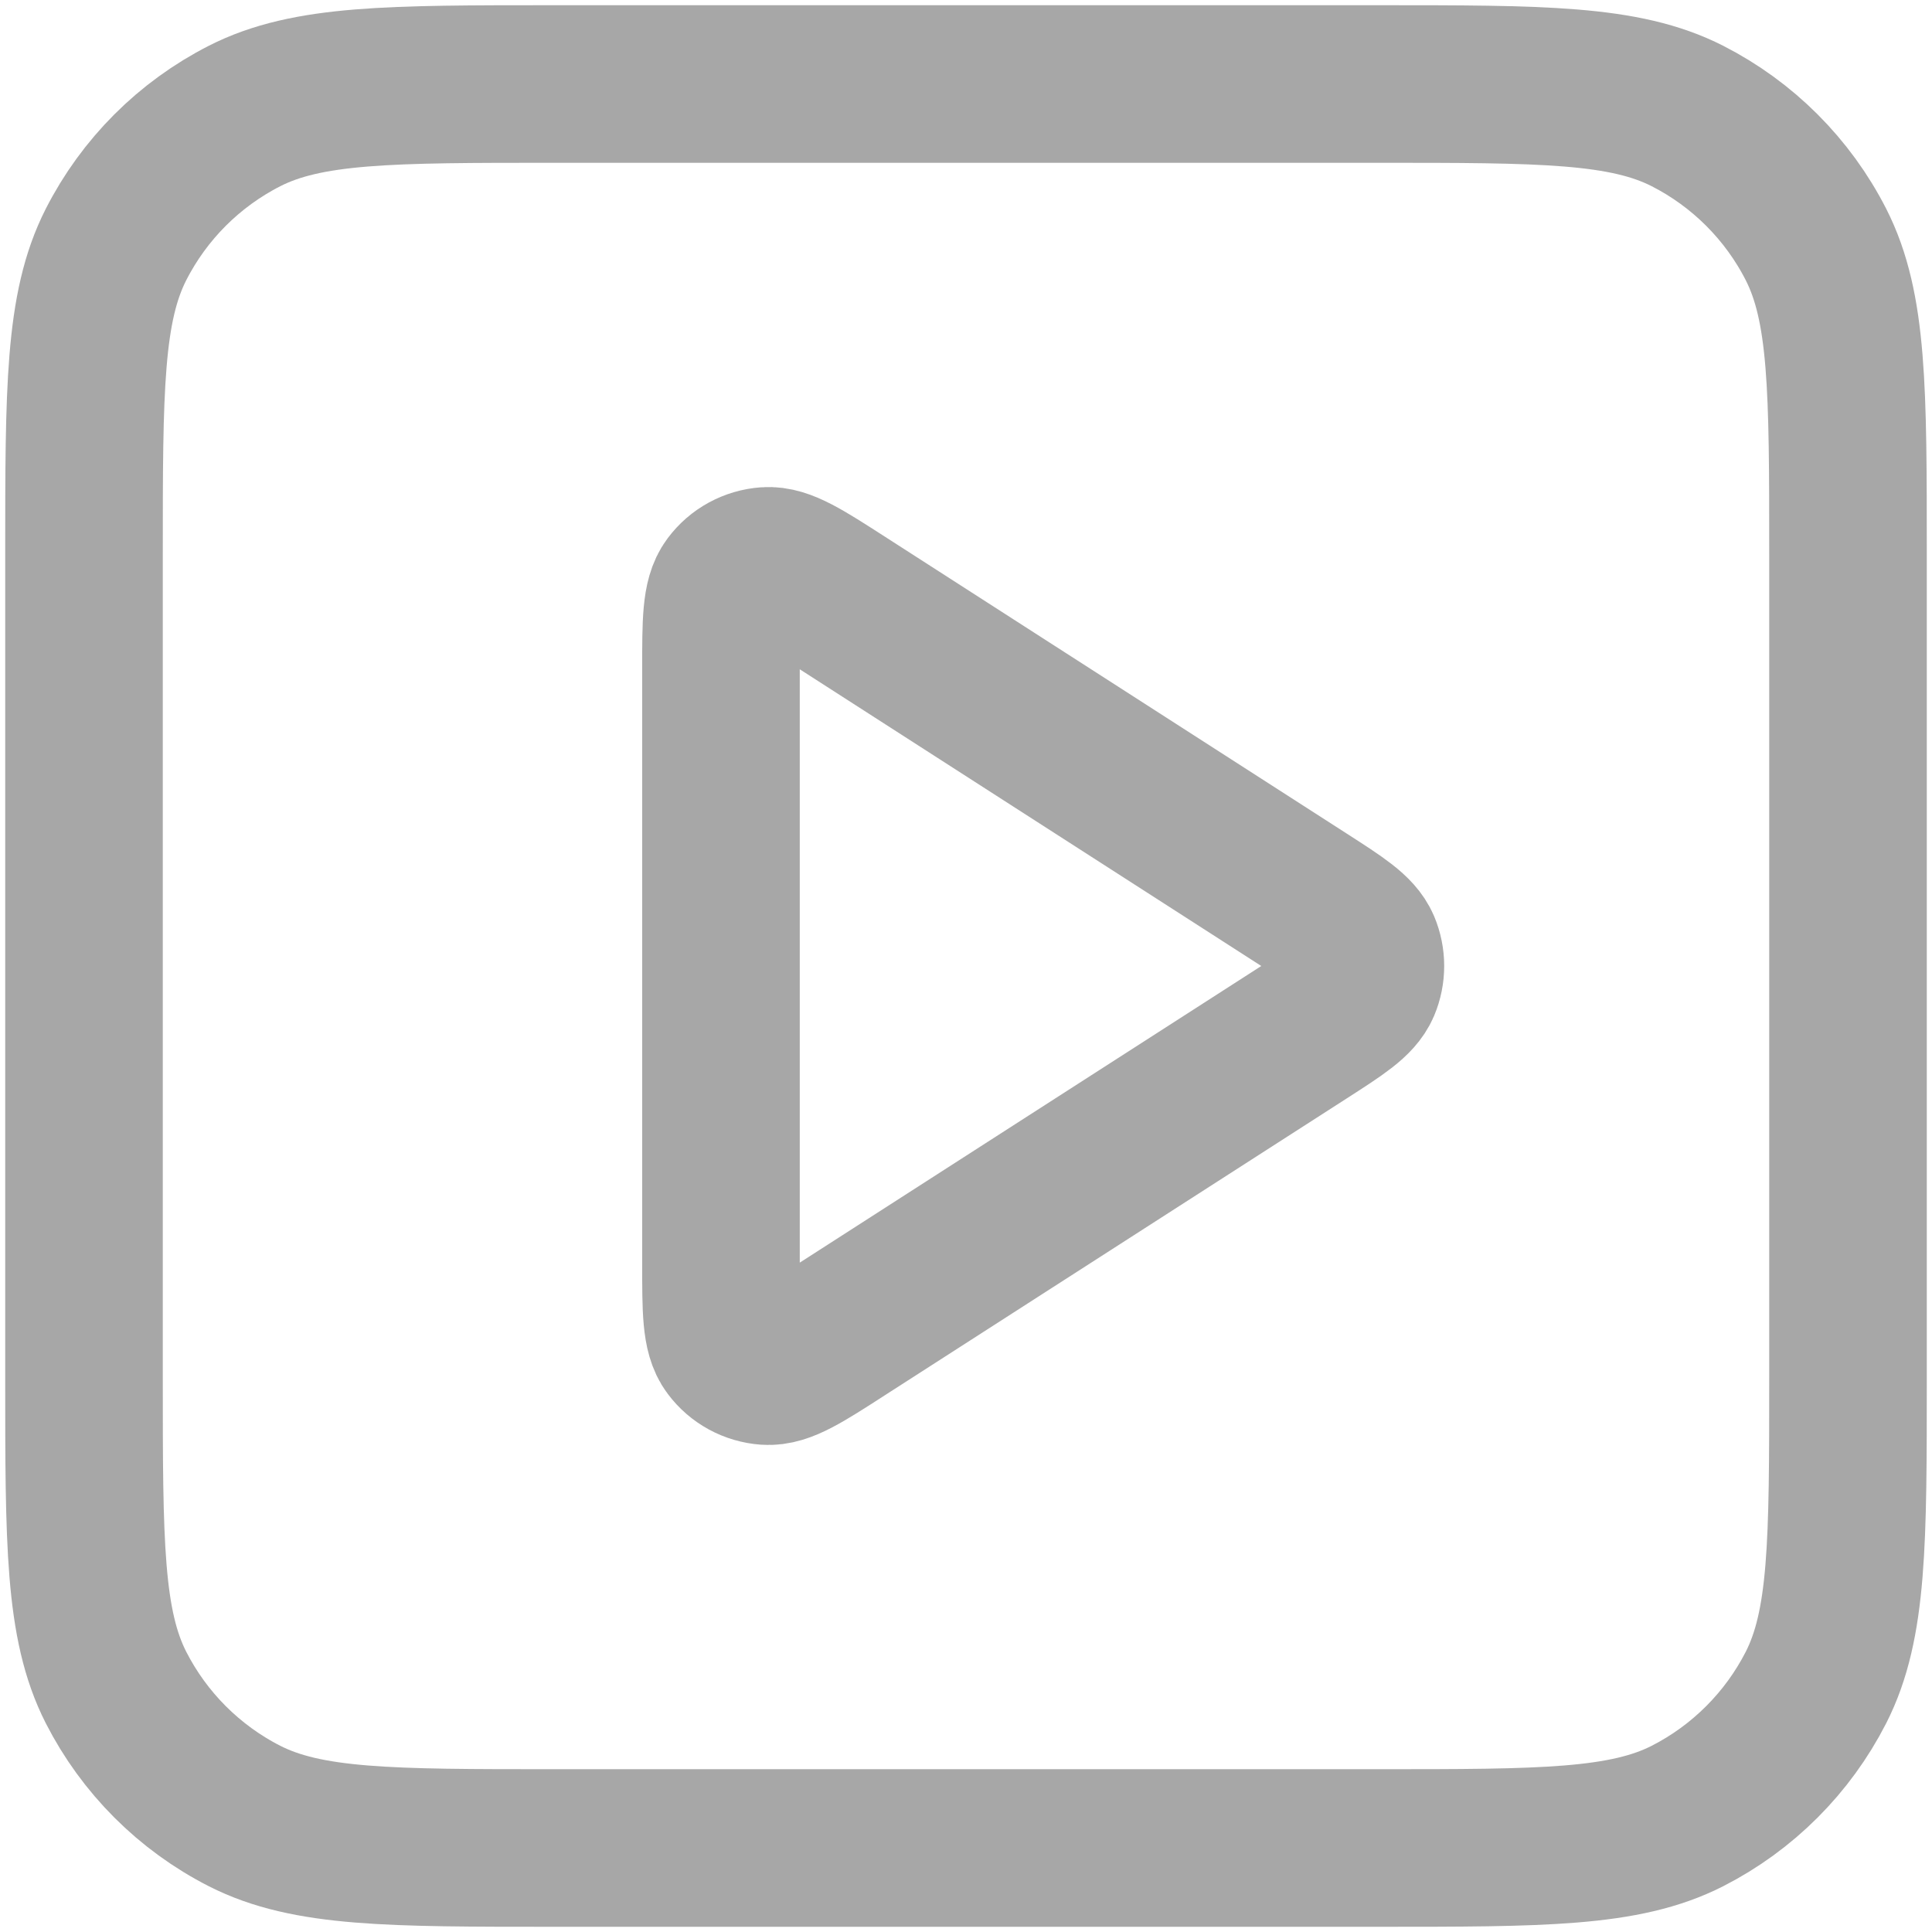
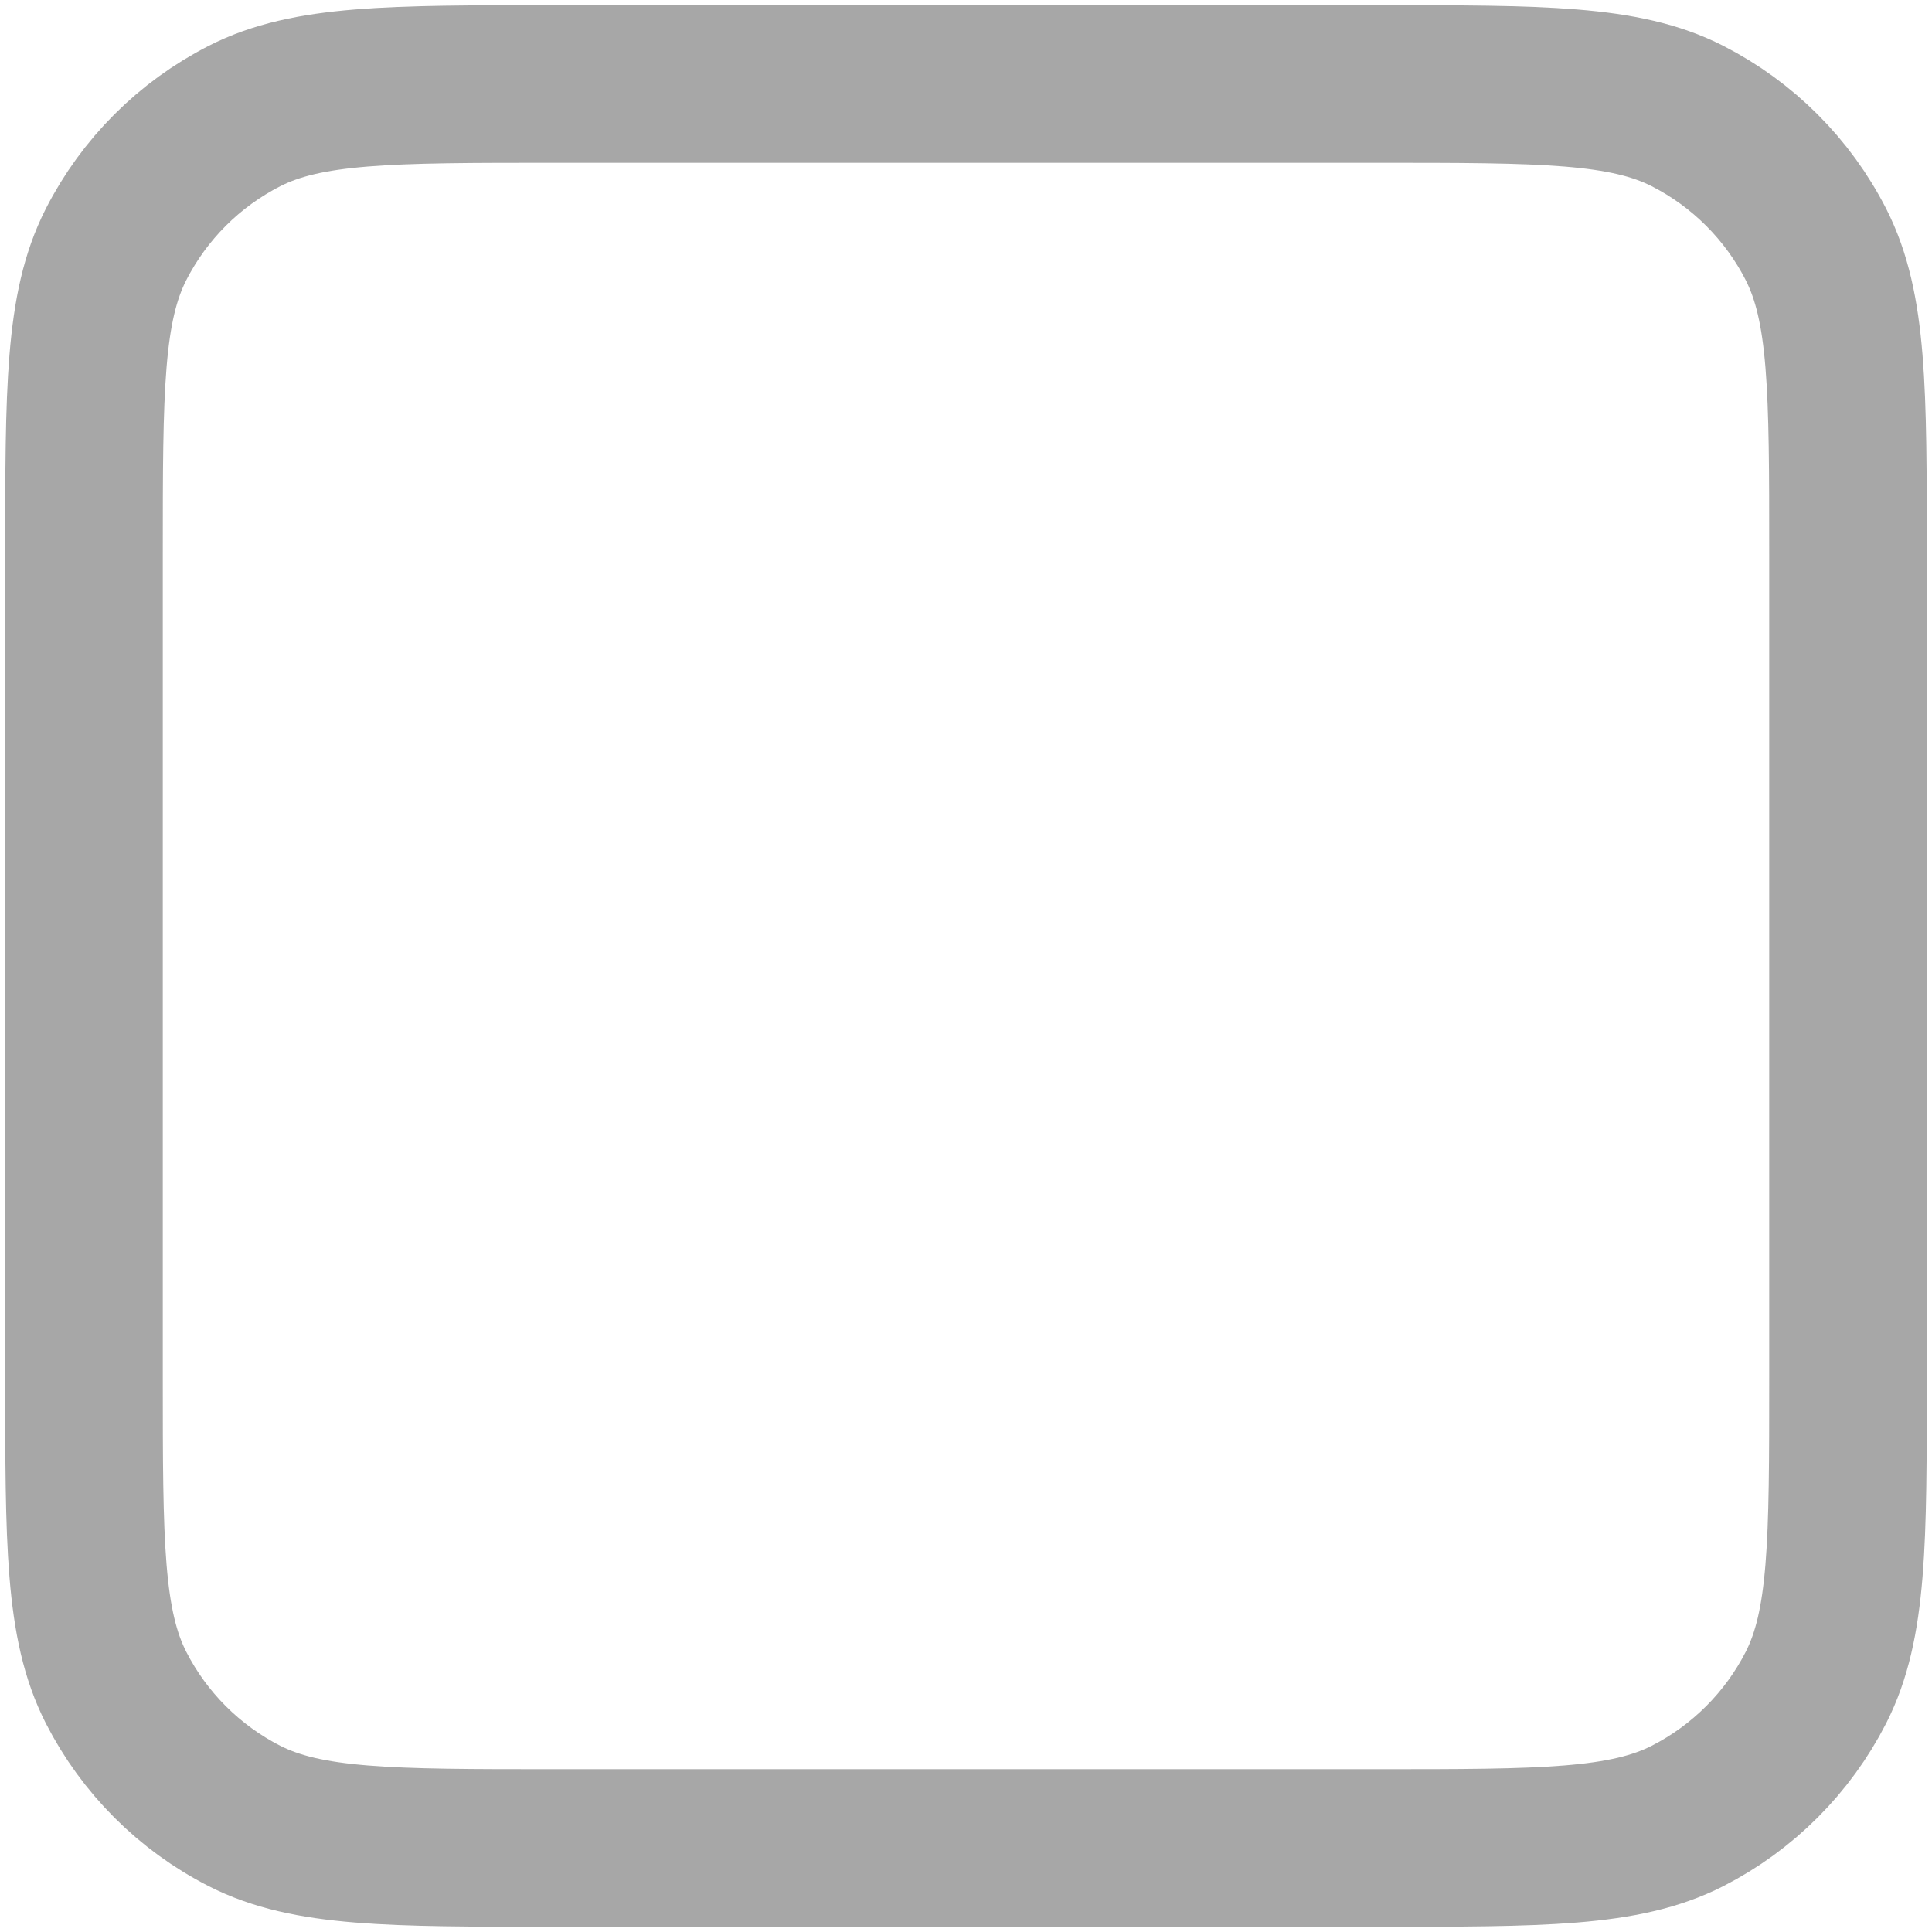
<svg xmlns="http://www.w3.org/2000/svg" width="23" height="23" viewBox="0 0 23 23" fill="none">
-   <path d="M8.583 7.96C8.583 7.403 8.583 7.124 8.7 6.969C8.801 6.833 8.956 6.749 9.125 6.737C9.319 6.723 9.553 6.873 10.021 7.174L15.529 10.715C15.935 10.976 16.138 11.107 16.209 11.273C16.27 11.418 16.27 11.582 16.209 11.727C16.138 11.893 15.935 12.024 15.529 12.285L10.021 15.825C9.553 16.127 9.319 16.277 9.125 16.263C8.956 16.251 8.801 16.167 8.7 16.031C8.583 15.876 8.583 15.597 8.583 15.04V7.96Z" stroke="#A7A7A7" stroke-width="1.876" stroke-linecap="round" stroke-linejoin="round" />
  <path d="M1 6.6C1 4.64 1 3.66 1.381 2.911C1.717 2.252 2.252 1.717 2.911 1.381C3.66 1 4.64 1 6.6 1H16.4C18.36 1 19.34 1 20.089 1.381C20.747 1.717 21.283 2.252 21.619 2.911C22 3.66 22 4.64 22 6.6V16.4C22 18.36 22 19.34 21.619 20.089C21.283 20.747 20.747 21.283 20.089 21.619C19.34 22 18.36 22 16.4 22H6.6C4.64 22 3.66 22 2.911 21.619C2.252 21.283 1.717 20.747 1.381 20.089C1 19.34 1 18.36 1 16.4V6.6Z" stroke="#A7A7A7" stroke-width="1.876" stroke-linecap="round" stroke-linejoin="round" />
</svg>